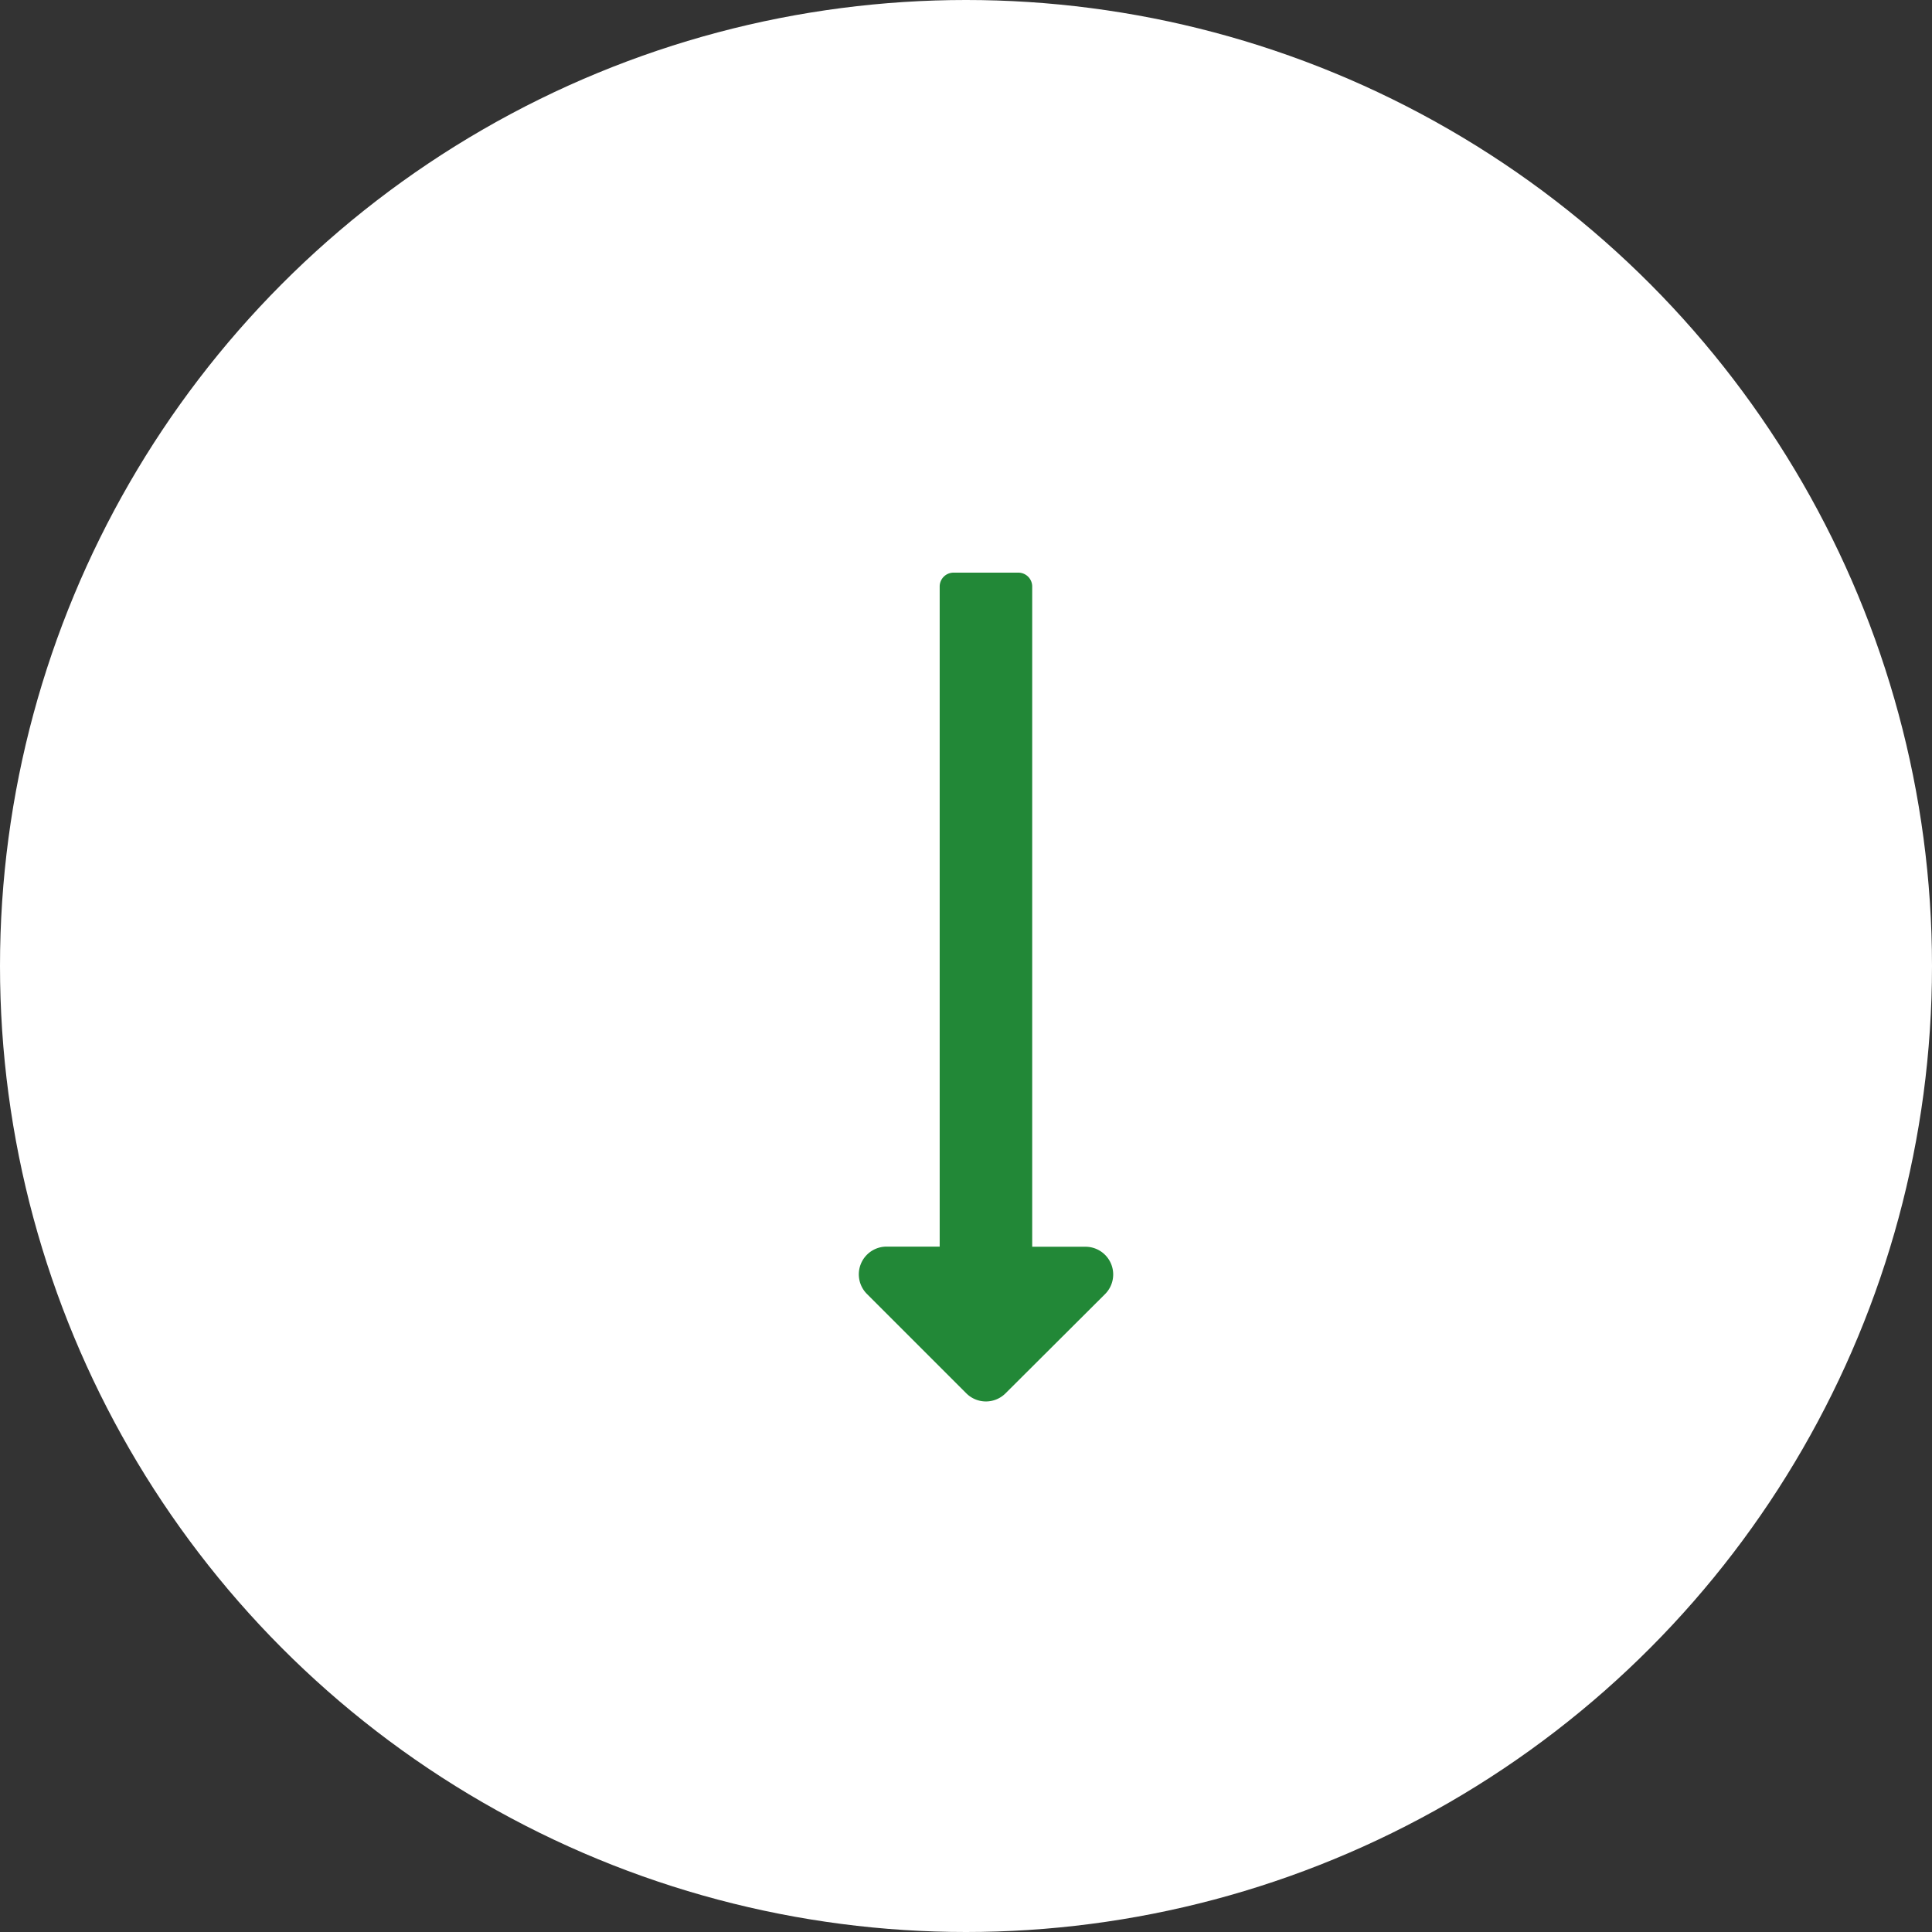
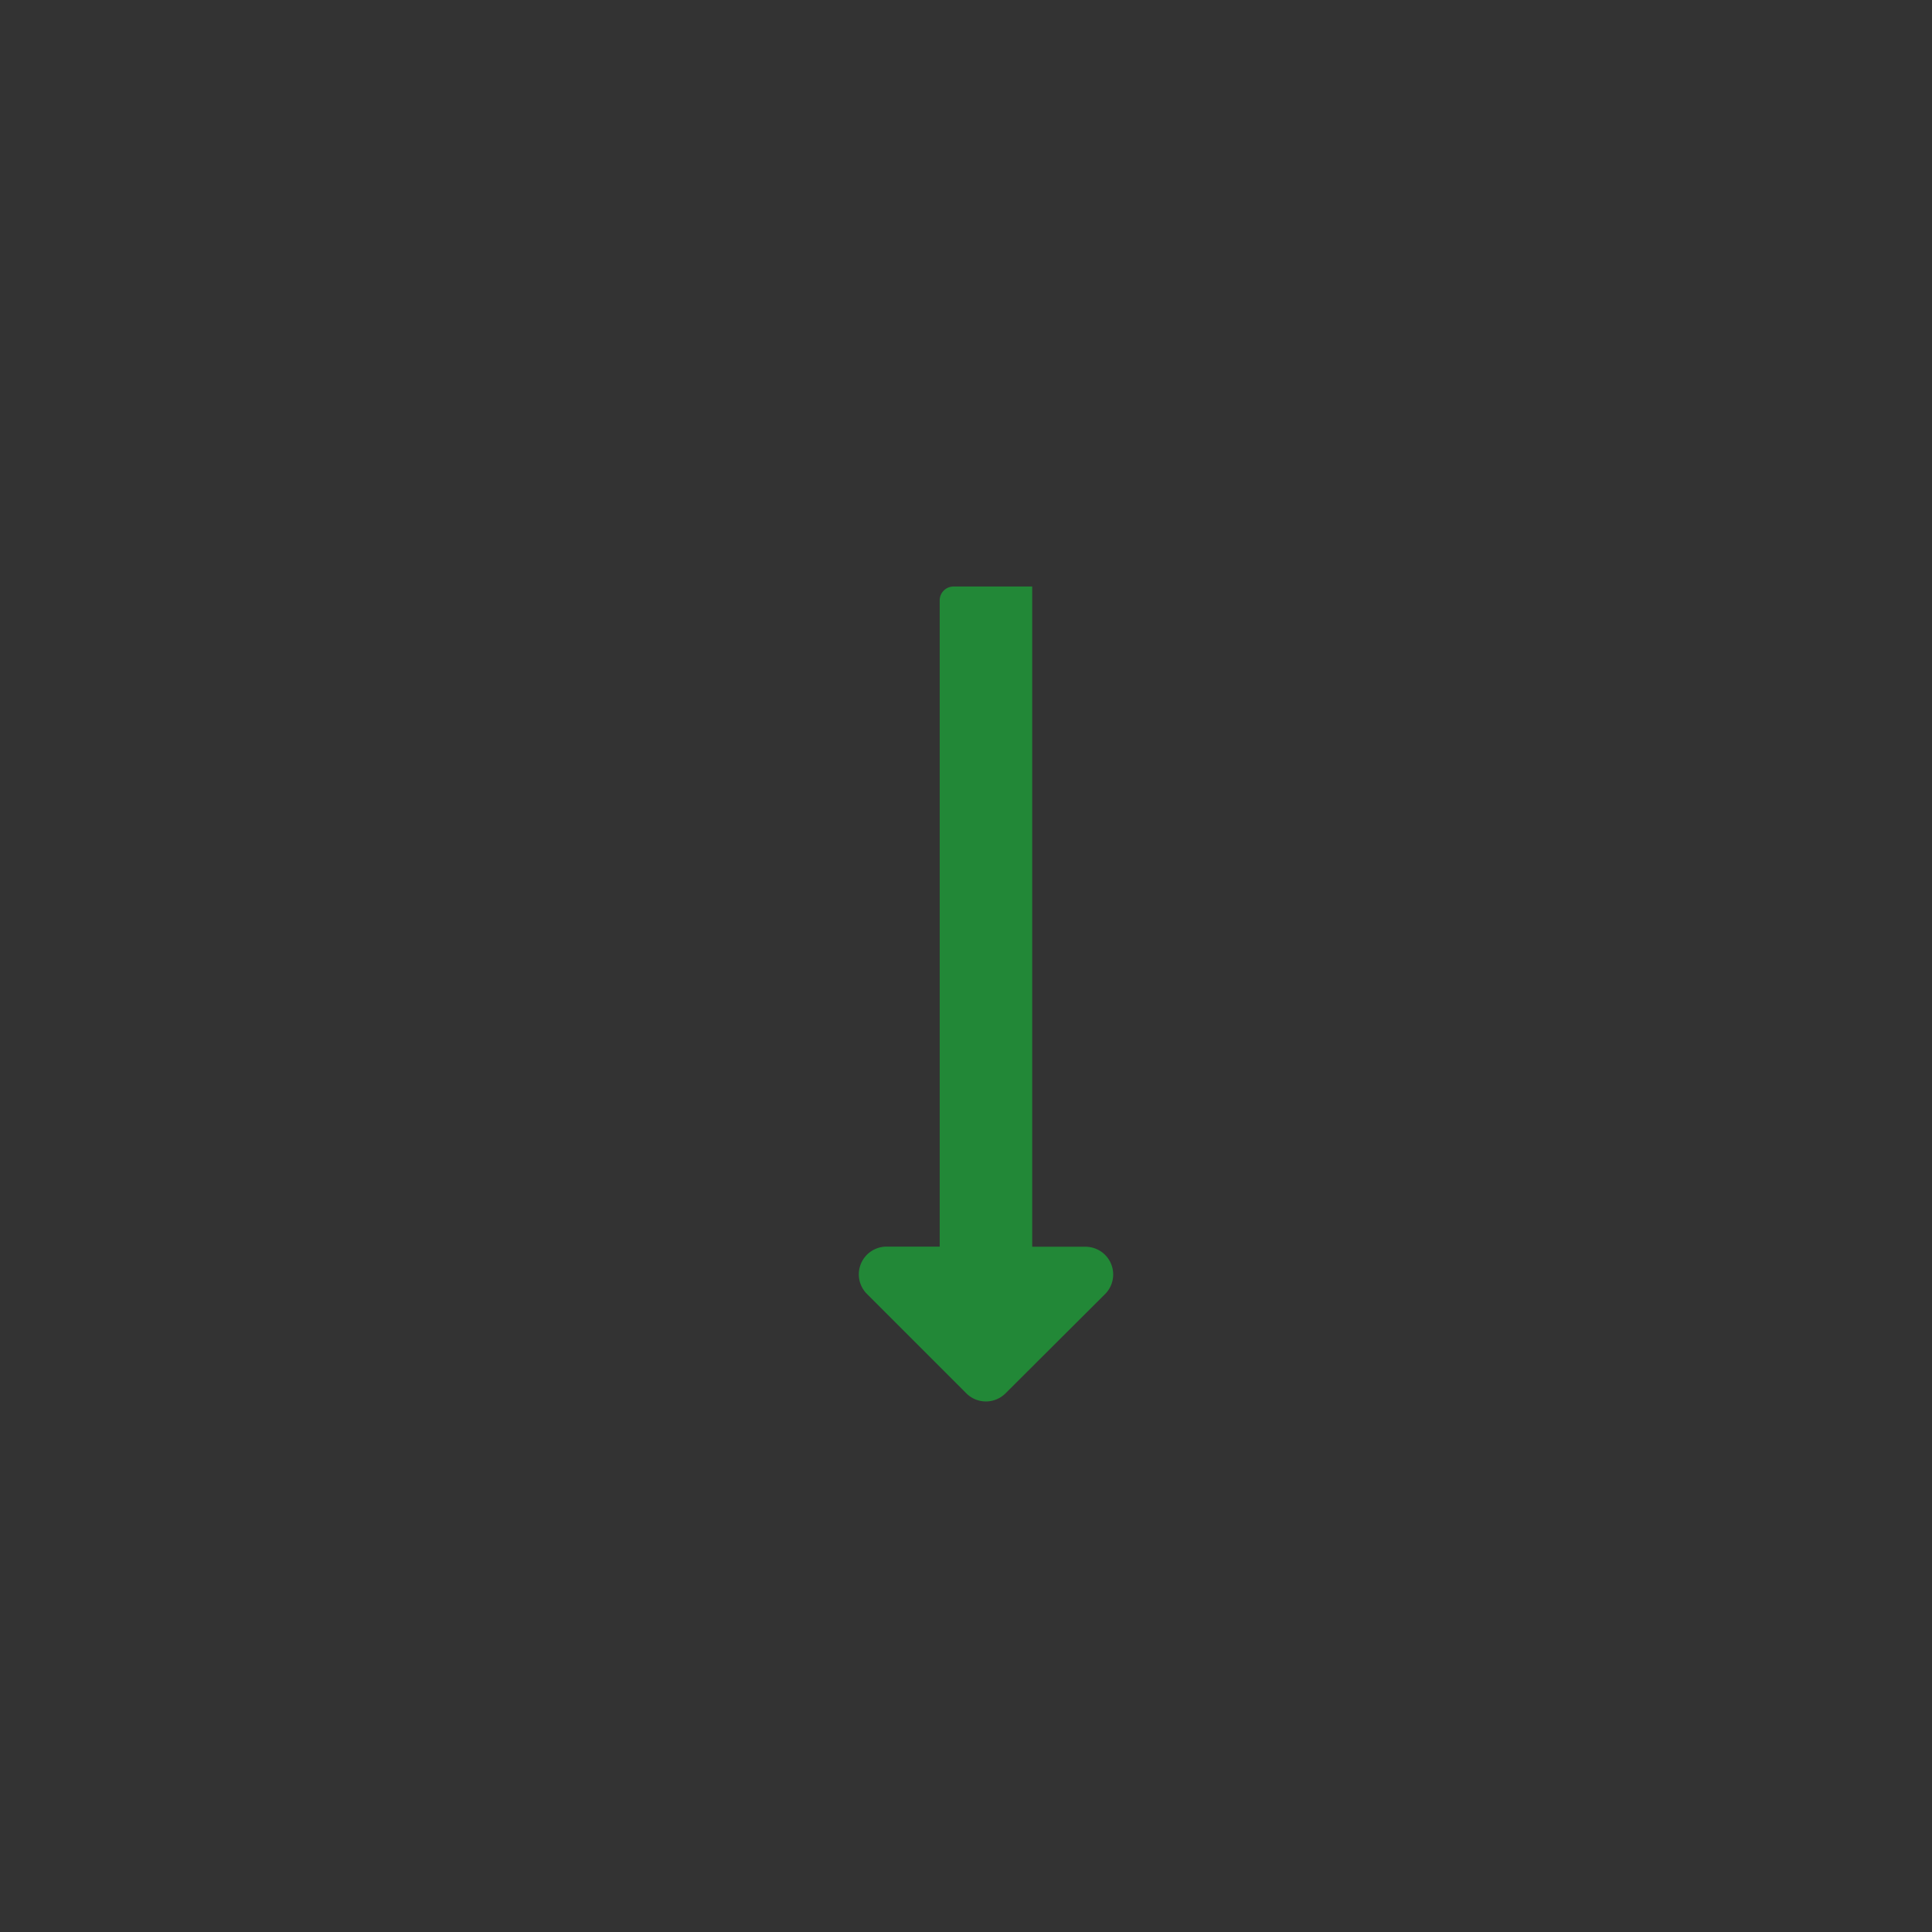
<svg xmlns="http://www.w3.org/2000/svg" width="45" height="45" viewBox="0 0 45 45">
  <rect x="0" y="0" width="45" height="45" fill="#333333" stroke="none" />
  <g id="downArrow" transform="translate(0 0.338)">
-     <circle id="Ellipse_2" data-name="Ellipse 2" cx="22.5" cy="22.5" r="22.5" transform="translate(0 -0.338)" fill="#fff" />
-     <path id="Icon_awesome-long-arrow-alt-down" data-name="Icon awesome-long-arrow-alt-down" d="M5.3,7.948V-7.427a.323.323,0,0,0-.323-.323H3.468a.323.323,0,0,0-.323.323V7.948H1.905a.646.646,0,0,0-.457,1.1l2.317,2.317a.646.646,0,0,0,.914,0L7,9.051a.646.646,0,0,0-.457-1.1H5.3Z" transform="translate(18.742 20.75)" fill="#228837" />
+     <path id="Icon_awesome-long-arrow-alt-down" data-name="Icon awesome-long-arrow-alt-down" d="M5.3,7.948V-7.427H3.468a.323.323,0,0,0-.323.323V7.948H1.905a.646.646,0,0,0-.457,1.1l2.317,2.317a.646.646,0,0,0,.914,0L7,9.051a.646.646,0,0,0-.457-1.1H5.3Z" transform="translate(18.742 20.75)" fill="#228837" />
  </g>
</svg>